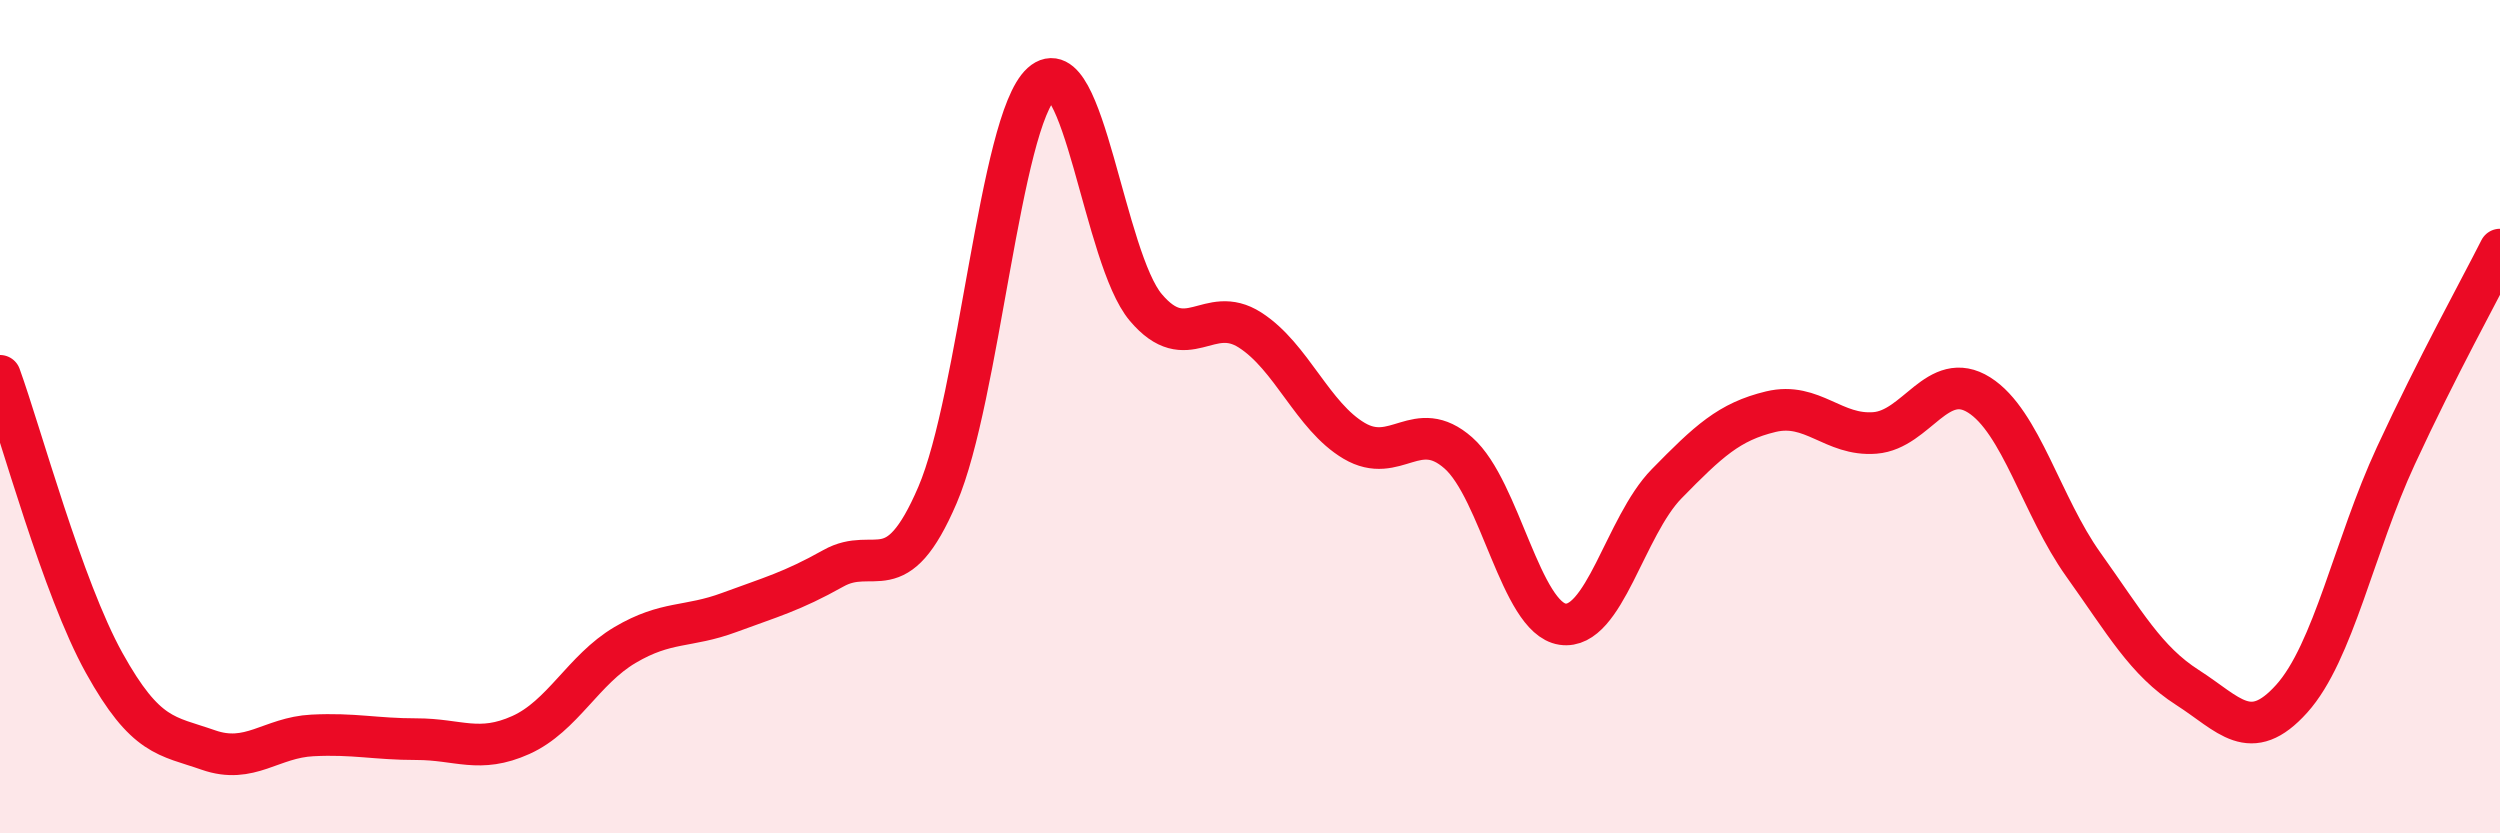
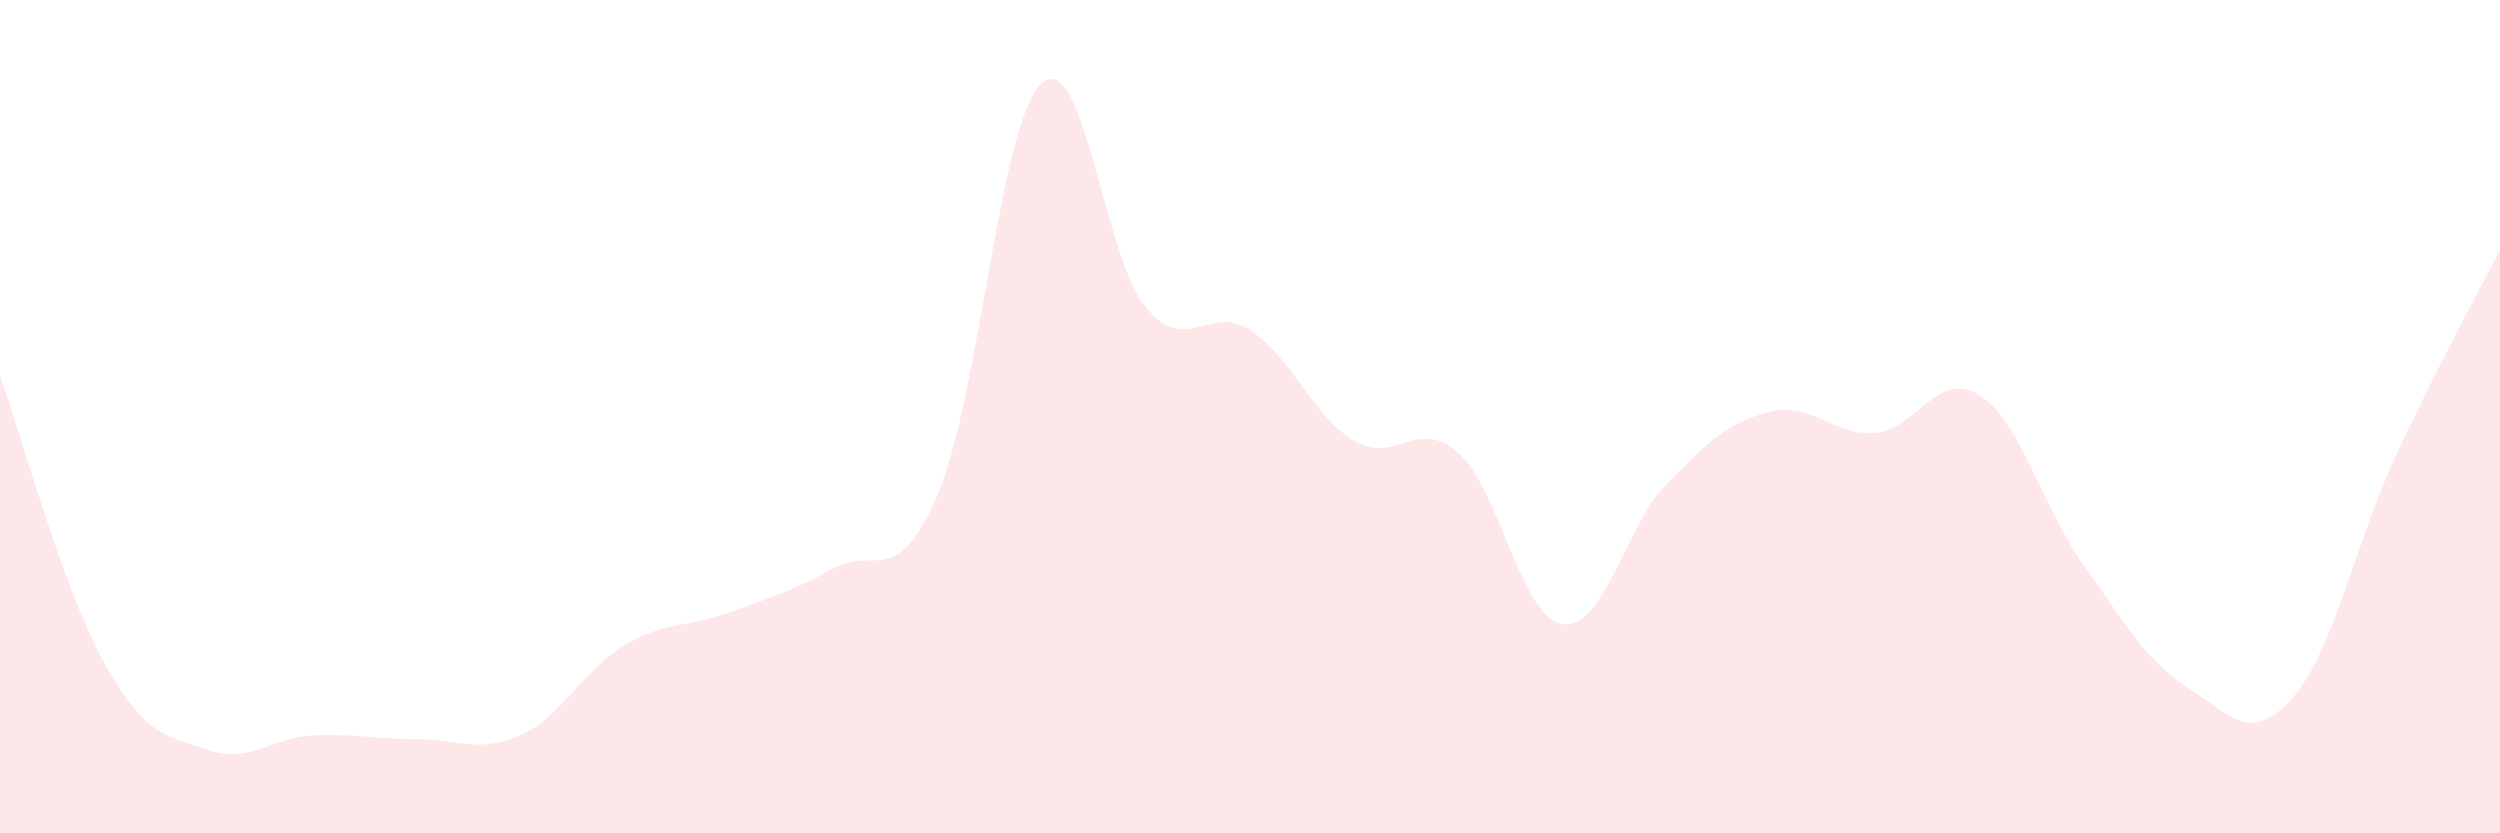
<svg xmlns="http://www.w3.org/2000/svg" width="60" height="20" viewBox="0 0 60 20">
  <path d="M 0,9.02 C 0.5,10.4 1.5,14.11 2.5,15.91 C 3.5,17.71 4,17.65 5,18 C 6,18.35 6.5,17.7 7.5,17.65 C 8.5,17.6 9,17.74 10,17.74 C 11,17.74 11.5,18.09 12.5,17.64 C 13.5,17.19 14,16.07 15,15.48 C 16,14.89 16.5,15.07 17.5,14.7 C 18.5,14.33 19,14.2 20,13.64 C 21,13.08 21.5,14.21 22.5,11.88 C 23.5,9.55 24,2.9 25,2 C 26,1.1 26.5,6.2 27.5,7.38 C 28.5,8.56 29,7.28 30,7.92 C 31,8.56 31.5,9.99 32.5,10.58 C 33.5,11.17 34,9.99 35,10.87 C 36,11.75 36.5,14.83 37.5,14.98 C 38.5,15.13 39,12.63 40,11.61 C 41,10.59 41.5,10.12 42.5,9.88 C 43.5,9.64 44,10.47 45,10.39 C 46,10.31 46.5,8.85 47.5,9.48 C 48.5,10.11 49,12.15 50,13.55 C 51,14.95 51.5,15.86 52.5,16.5 C 53.5,17.14 54,17.88 55,16.77 C 56,15.66 56.5,13.1 57.5,10.94 C 58.5,8.78 59.5,6.98 60,5.99L60 20L0 20Z" fill="#EB0A25" opacity="0.1" stroke-linecap="round" stroke-linejoin="round" />
-   <path d="M 0,9.02 C 0.5,10.4 1.5,14.11 2.5,15.91 C 3.5,17.71 4,17.65 5,18 C 6,18.35 6.5,17.7 7.5,17.65 C 8.5,17.6 9,17.74 10,17.74 C 11,17.74 11.5,18.09 12.5,17.64 C 13.5,17.19 14,16.07 15,15.48 C 16,14.89 16.5,15.07 17.5,14.7 C 18.5,14.33 19,14.2 20,13.64 C 21,13.08 21.5,14.21 22.5,11.88 C 23.5,9.55 24,2.9 25,2 C 26,1.1 26.5,6.2 27.5,7.38 C 28.5,8.56 29,7.28 30,7.92 C 31,8.56 31.5,9.99 32.5,10.58 C 33.5,11.17 34,9.99 35,10.87 C 36,11.75 36.5,14.83 37.5,14.98 C 38.5,15.13 39,12.63 40,11.61 C 41,10.59 41.5,10.12 42.5,9.88 C 43.5,9.64 44,10.47 45,10.39 C 46,10.31 46.5,8.85 47.5,9.48 C 48.5,10.11 49,12.15 50,13.55 C 51,14.95 51.5,15.86 52.5,16.5 C 53.5,17.14 54,17.88 55,16.77 C 56,15.66 56.5,13.1 57.5,10.94 C 58.5,8.78 59.5,6.98 60,5.99" stroke="#EB0A25" stroke-width="1" fill="none" stroke-linecap="round" stroke-linejoin="round" />
</svg>